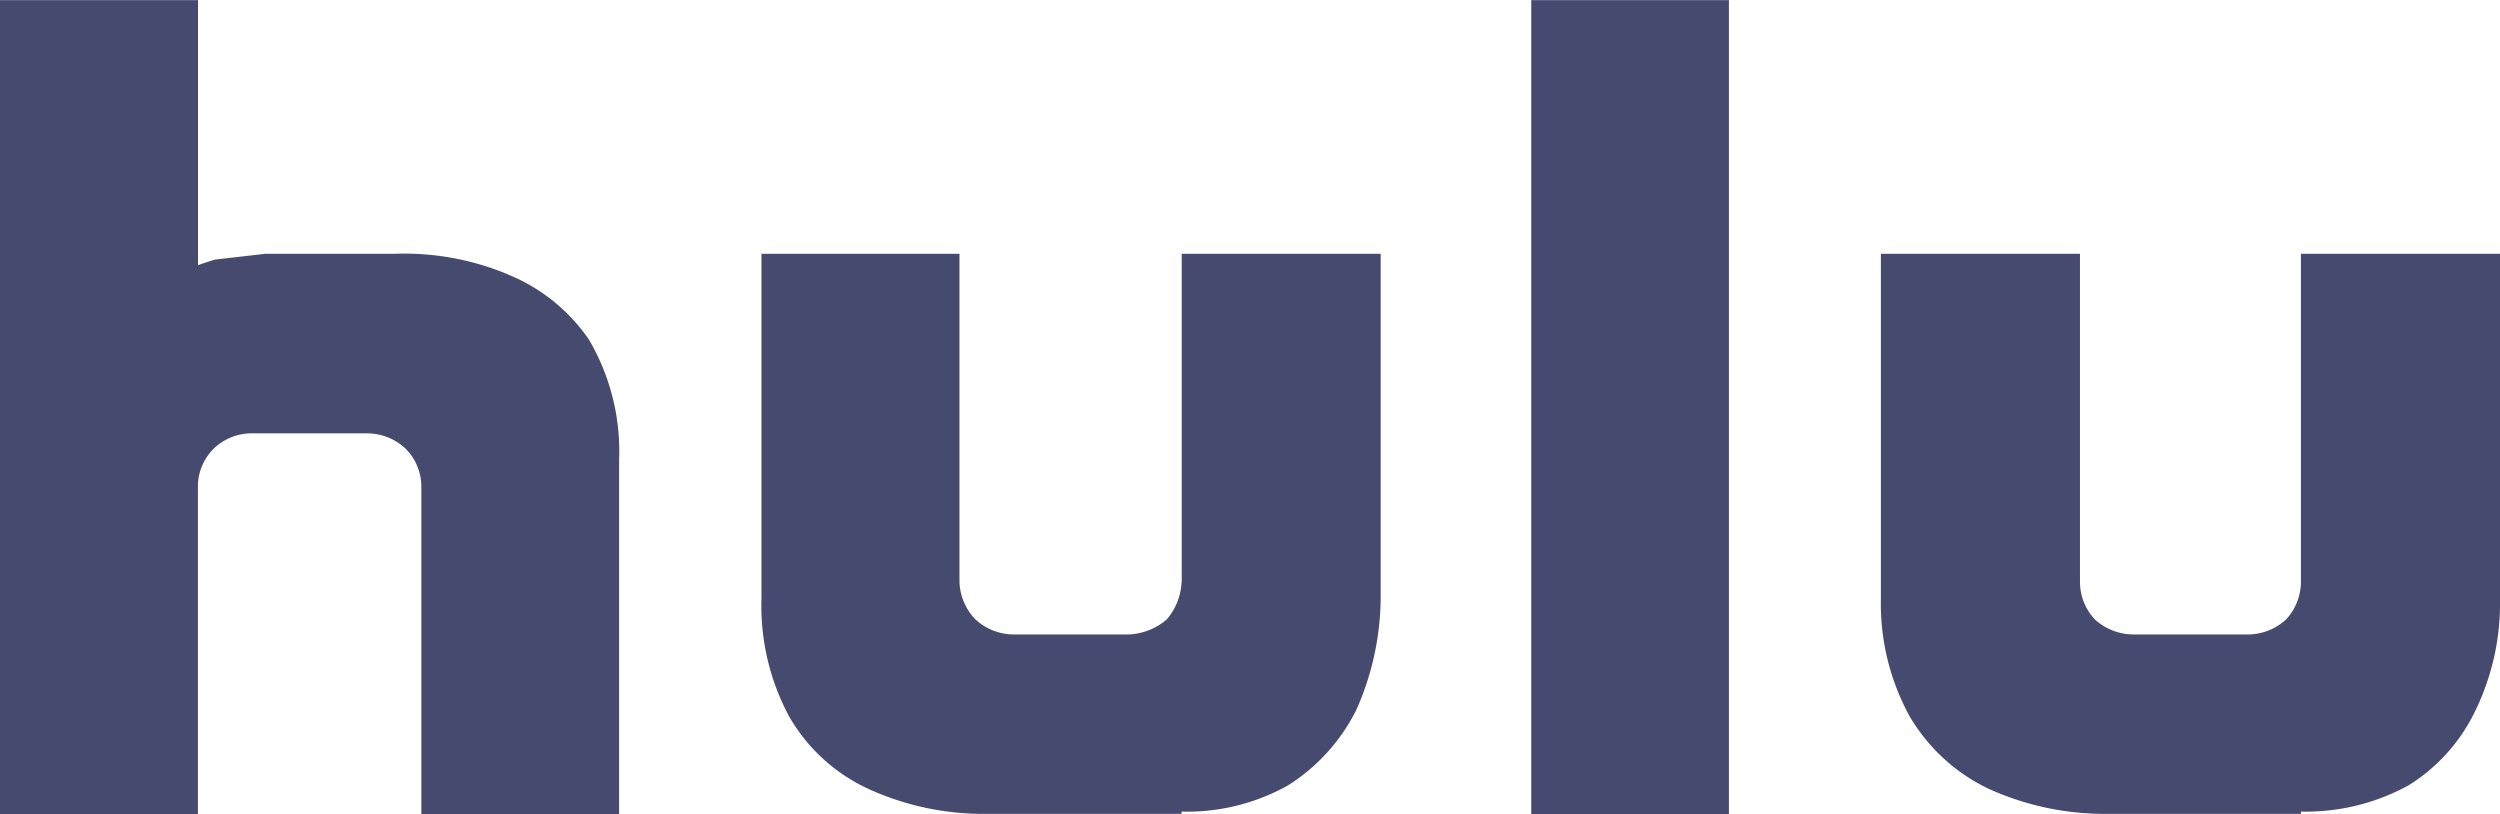
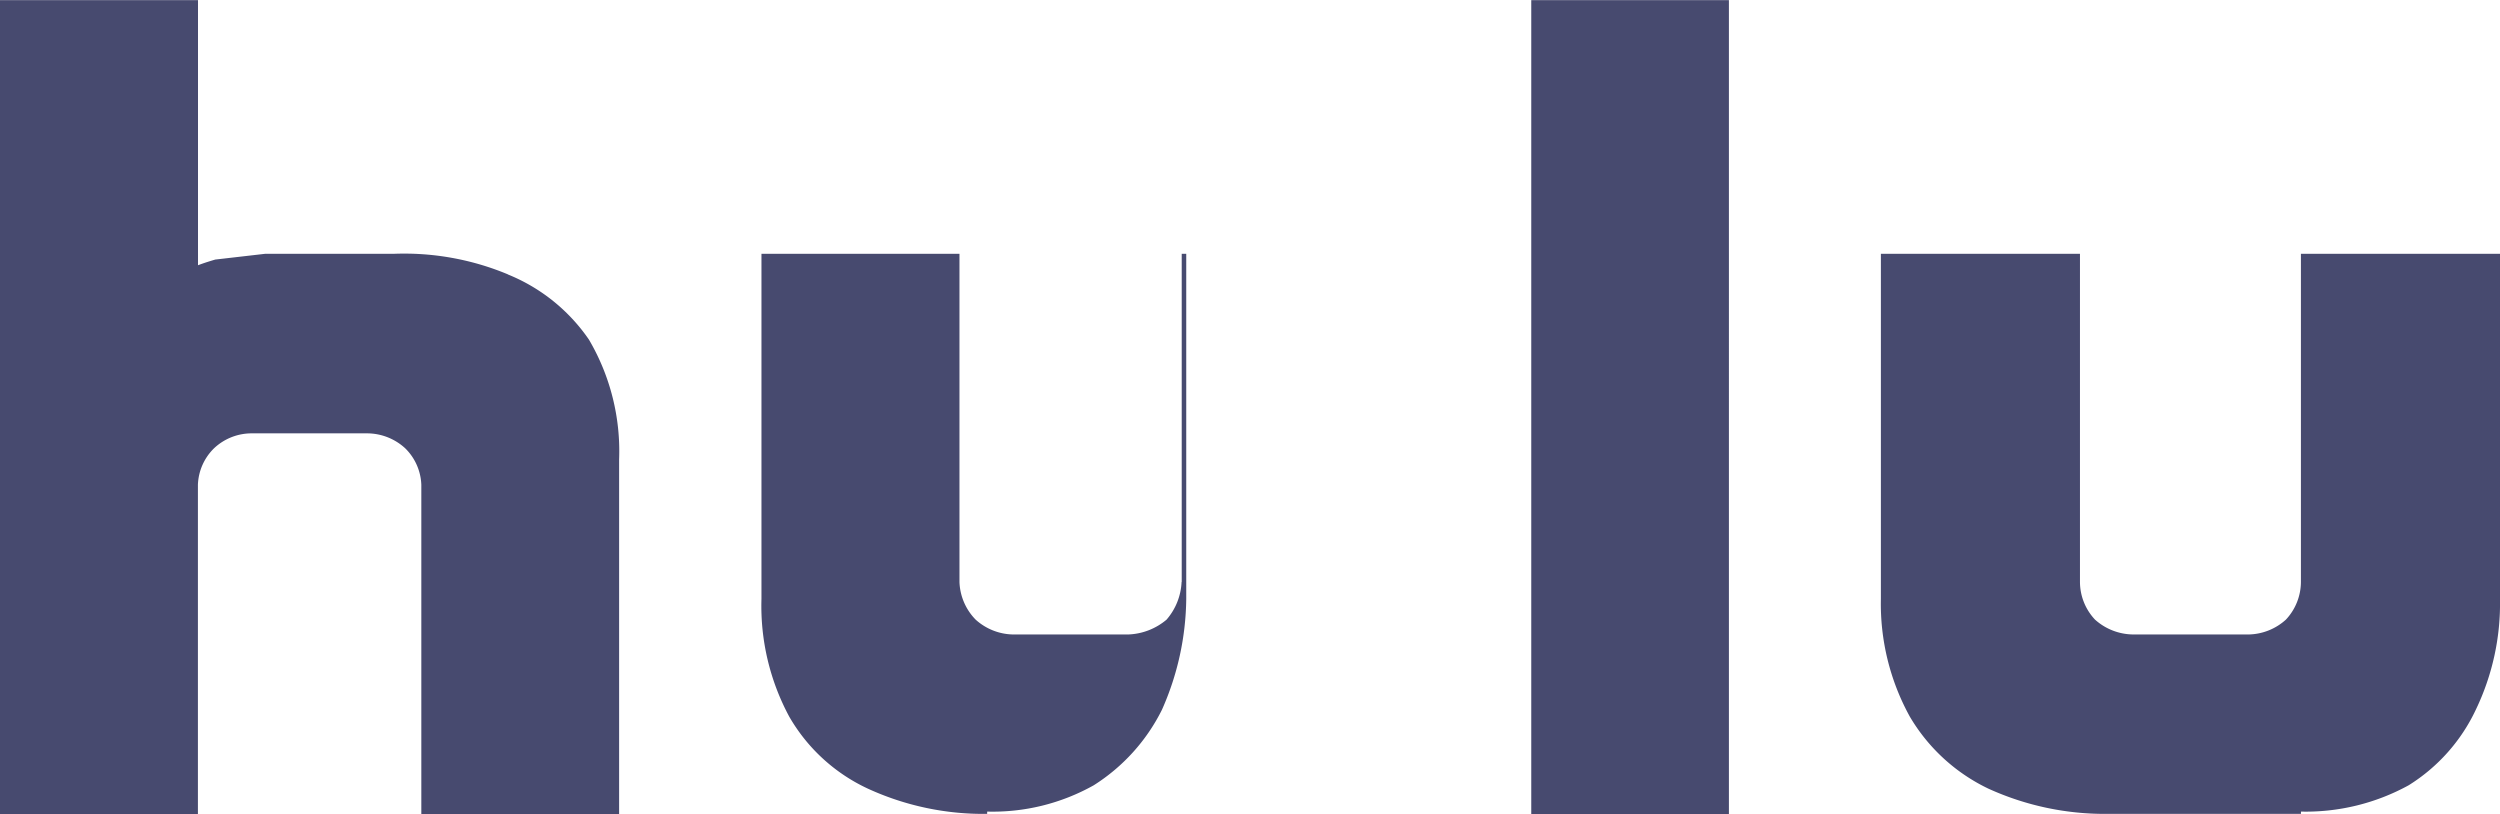
<svg xmlns="http://www.w3.org/2000/svg" width="57.954" height="18.871" viewBox="0 0 57.954 18.871">
-   <path d="M63.3,37.581H58.687v7.606a1.285,1.285,0,0,1-.348.874,1.322,1.322,0,0,1-.858.344H54.8a1.342,1.342,0,0,1-.886-.344,1.279,1.279,0,0,1-.349-.874V37.581H48.95v8a5.416,5.416,0,0,0,.671,2.729,4.231,4.231,0,0,0,1.823,1.67,6.515,6.515,0,0,0,2.763.584h4.481v-.053a4.959,4.959,0,0,0,2.495-.609,4.135,4.135,0,0,0,1.557-1.75,5.686,5.686,0,0,0,.562-2.571v-8Zm-46.176.477a6.244,6.244,0,0,0-2.656-.477H11.492l-1.154.133c-.269.079-.4.132-.4.132V31.7H5.348V50.568H9.936V42.935a1.243,1.243,0,0,1,.376-.848,1.268,1.268,0,0,1,.885-.344H13.88a1.308,1.308,0,0,1,.859.344,1.246,1.246,0,0,1,.376.848v7.634H19.7V42.352a5.106,5.106,0,0,0-.7-2.783,4.181,4.181,0,0,0-1.879-1.51Zm15.615,7.13a1.429,1.429,0,0,1-.349.874,1.456,1.456,0,0,1-.885.343H28.825a1.329,1.329,0,0,1-.859-.343,1.31,1.31,0,0,1-.376-.874V37.581H23v8a5.412,5.412,0,0,0,.644,2.729,4.092,4.092,0,0,0,1.825,1.67,6.425,6.425,0,0,0,2.763.584h4.507v-.053a4.79,4.79,0,0,0,2.469-.609,4.376,4.376,0,0,0,1.582-1.75,6.471,6.471,0,0,0,.564-2.571v-8H32.742v7.607Zm8.1,5.38h4.588V31.7H40.845V50.568Z" transform="translate(-5.348 -31.697)" fill="#474a6f" />
+   <path d="M63.3,37.581H58.687v7.606a1.285,1.285,0,0,1-.348.874,1.322,1.322,0,0,1-.858.344H54.8a1.342,1.342,0,0,1-.886-.344,1.279,1.279,0,0,1-.349-.874V37.581H48.95v8a5.416,5.416,0,0,0,.671,2.729,4.231,4.231,0,0,0,1.823,1.67,6.515,6.515,0,0,0,2.763.584h4.481v-.053a4.959,4.959,0,0,0,2.495-.609,4.135,4.135,0,0,0,1.557-1.75,5.686,5.686,0,0,0,.562-2.571v-8Zm-46.176.477a6.244,6.244,0,0,0-2.656-.477H11.492l-1.154.133c-.269.079-.4.132-.4.132V31.7H5.348V50.568H9.936V42.935a1.243,1.243,0,0,1,.376-.848,1.268,1.268,0,0,1,.885-.344H13.88a1.308,1.308,0,0,1,.859.344,1.246,1.246,0,0,1,.376.848v7.634H19.7V42.352a5.106,5.106,0,0,0-.7-2.783,4.181,4.181,0,0,0-1.879-1.51Zm15.615,7.13a1.429,1.429,0,0,1-.349.874,1.456,1.456,0,0,1-.885.343H28.825a1.329,1.329,0,0,1-.859-.343,1.31,1.31,0,0,1-.376-.874V37.581H23v8a5.412,5.412,0,0,0,.644,2.729,4.092,4.092,0,0,0,1.825,1.67,6.425,6.425,0,0,0,2.763.584v-.053a4.79,4.79,0,0,0,2.469-.609,4.376,4.376,0,0,0,1.582-1.75,6.471,6.471,0,0,0,.564-2.571v-8H32.742v7.607Zm8.1,5.38h4.588V31.7H40.845V50.568Z" transform="translate(-5.348 -31.697)" fill="#474a6f" />
</svg>